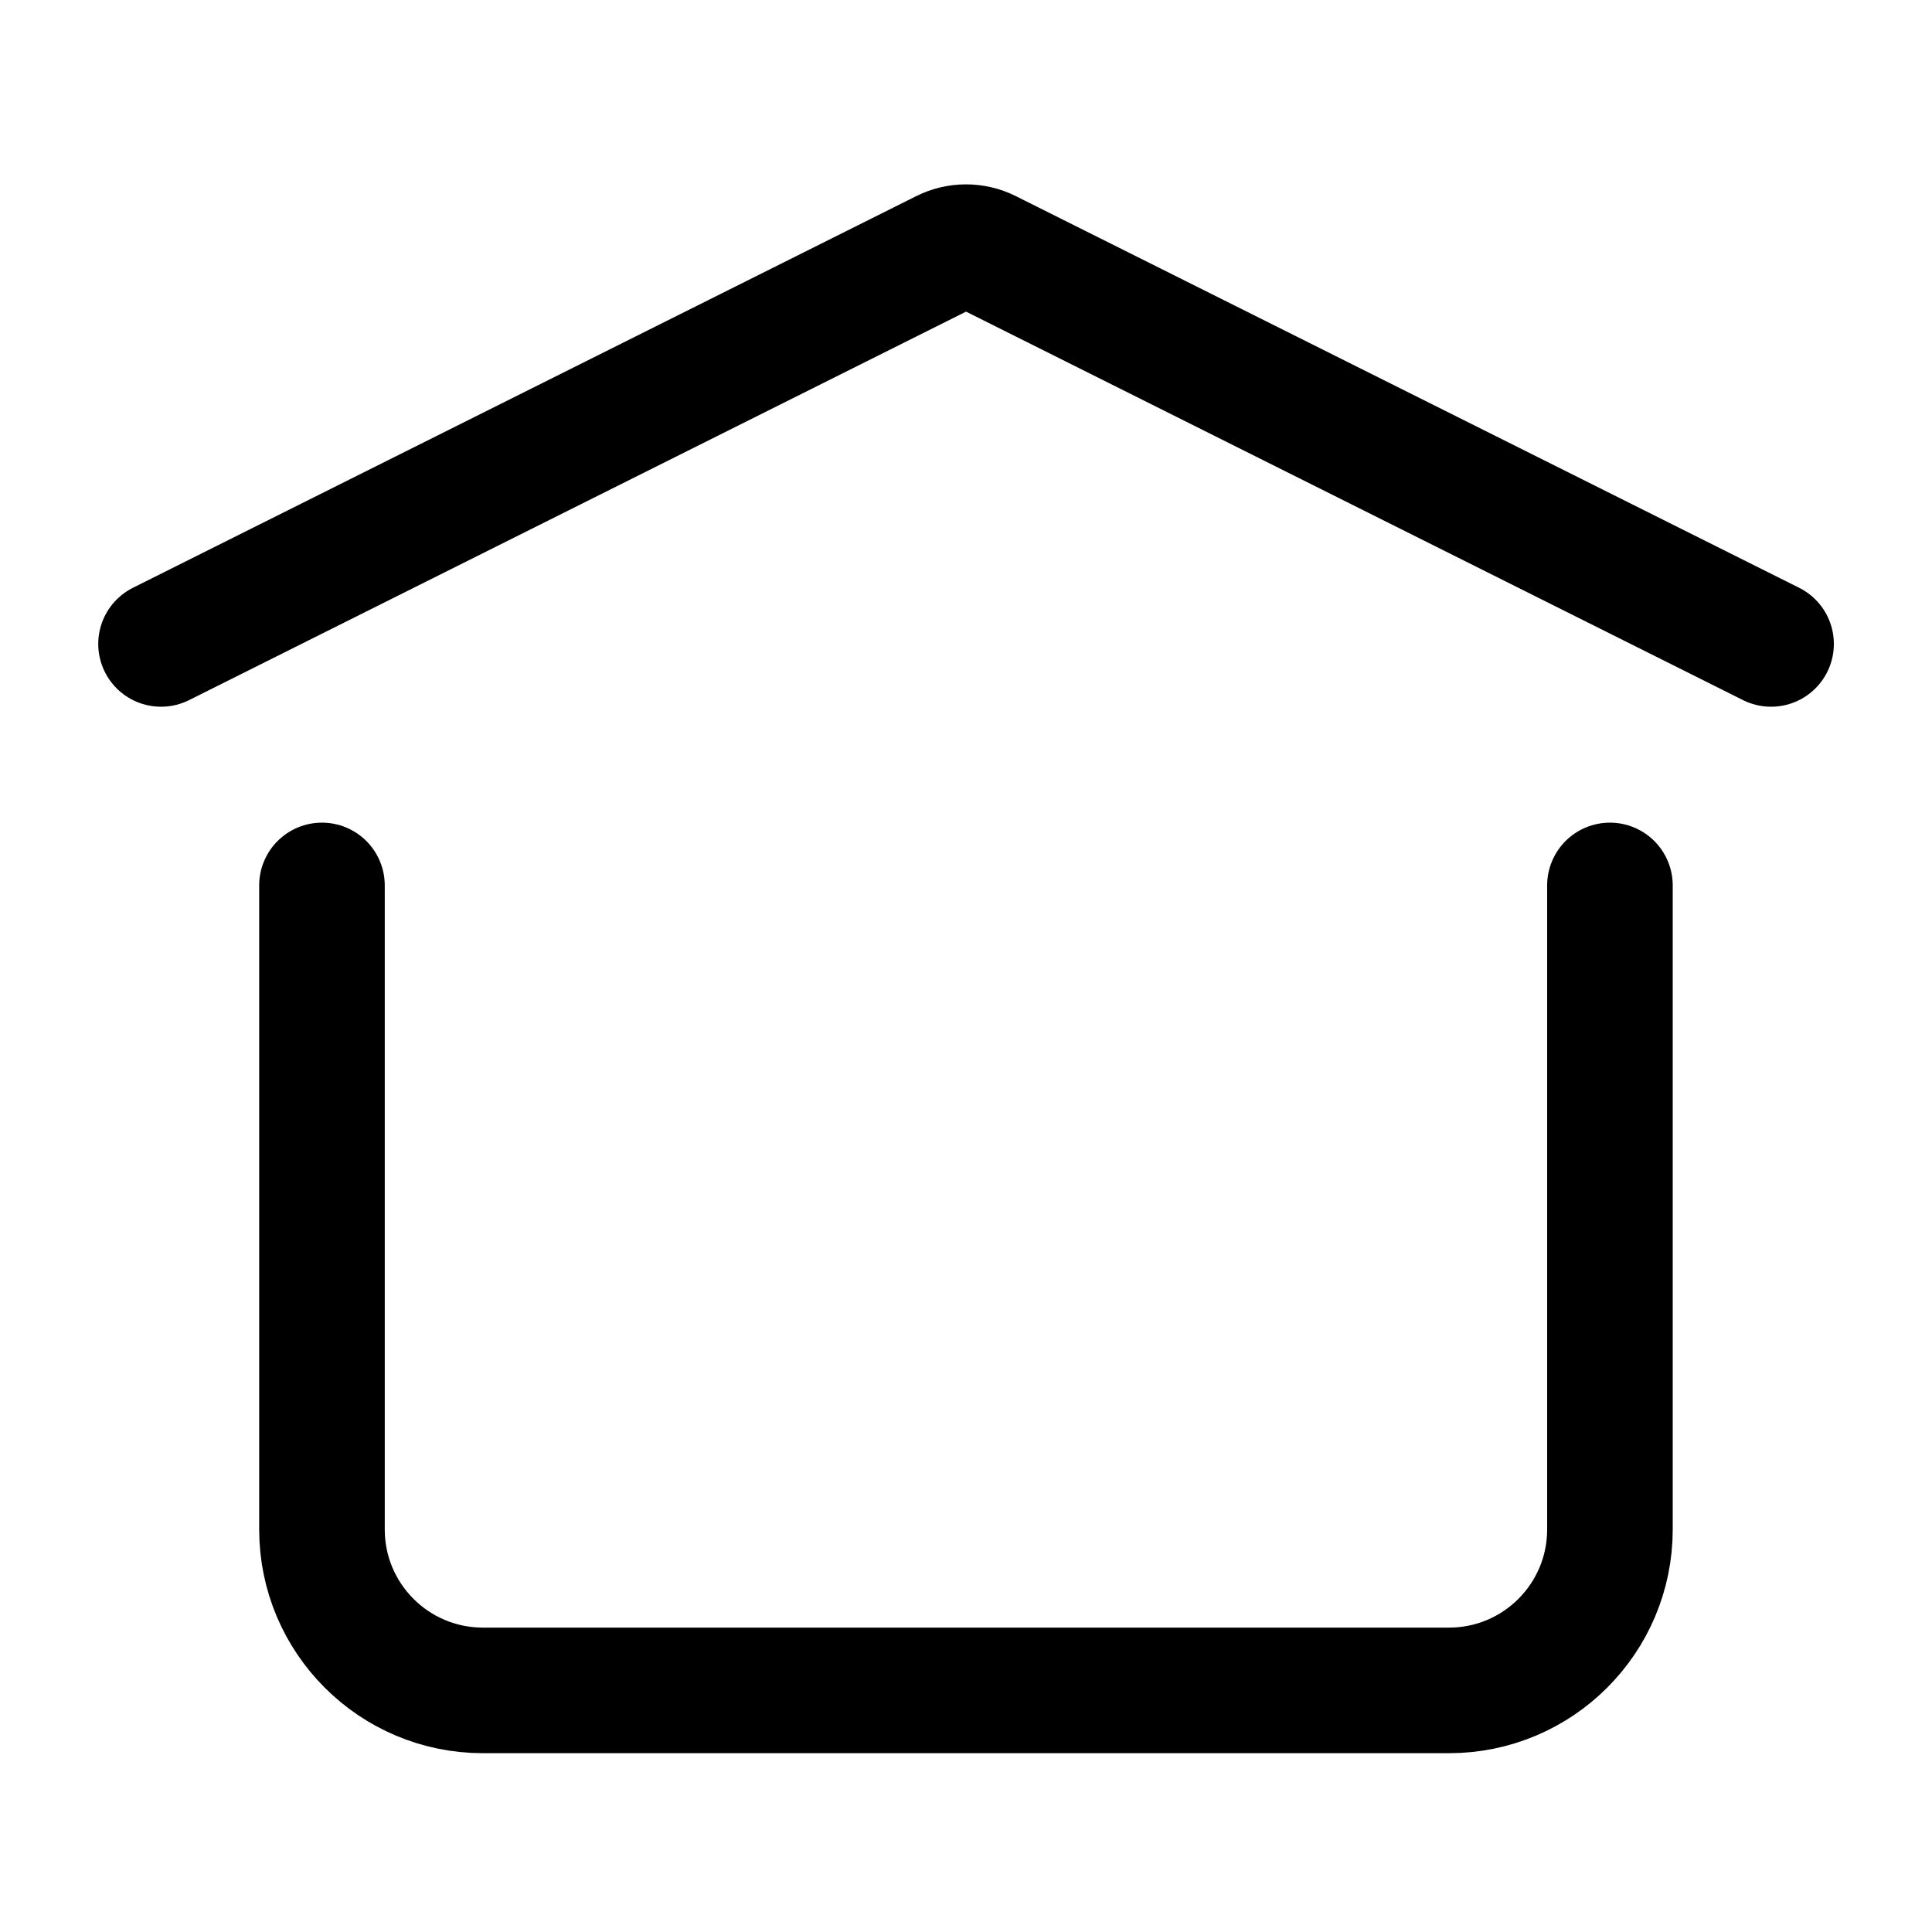
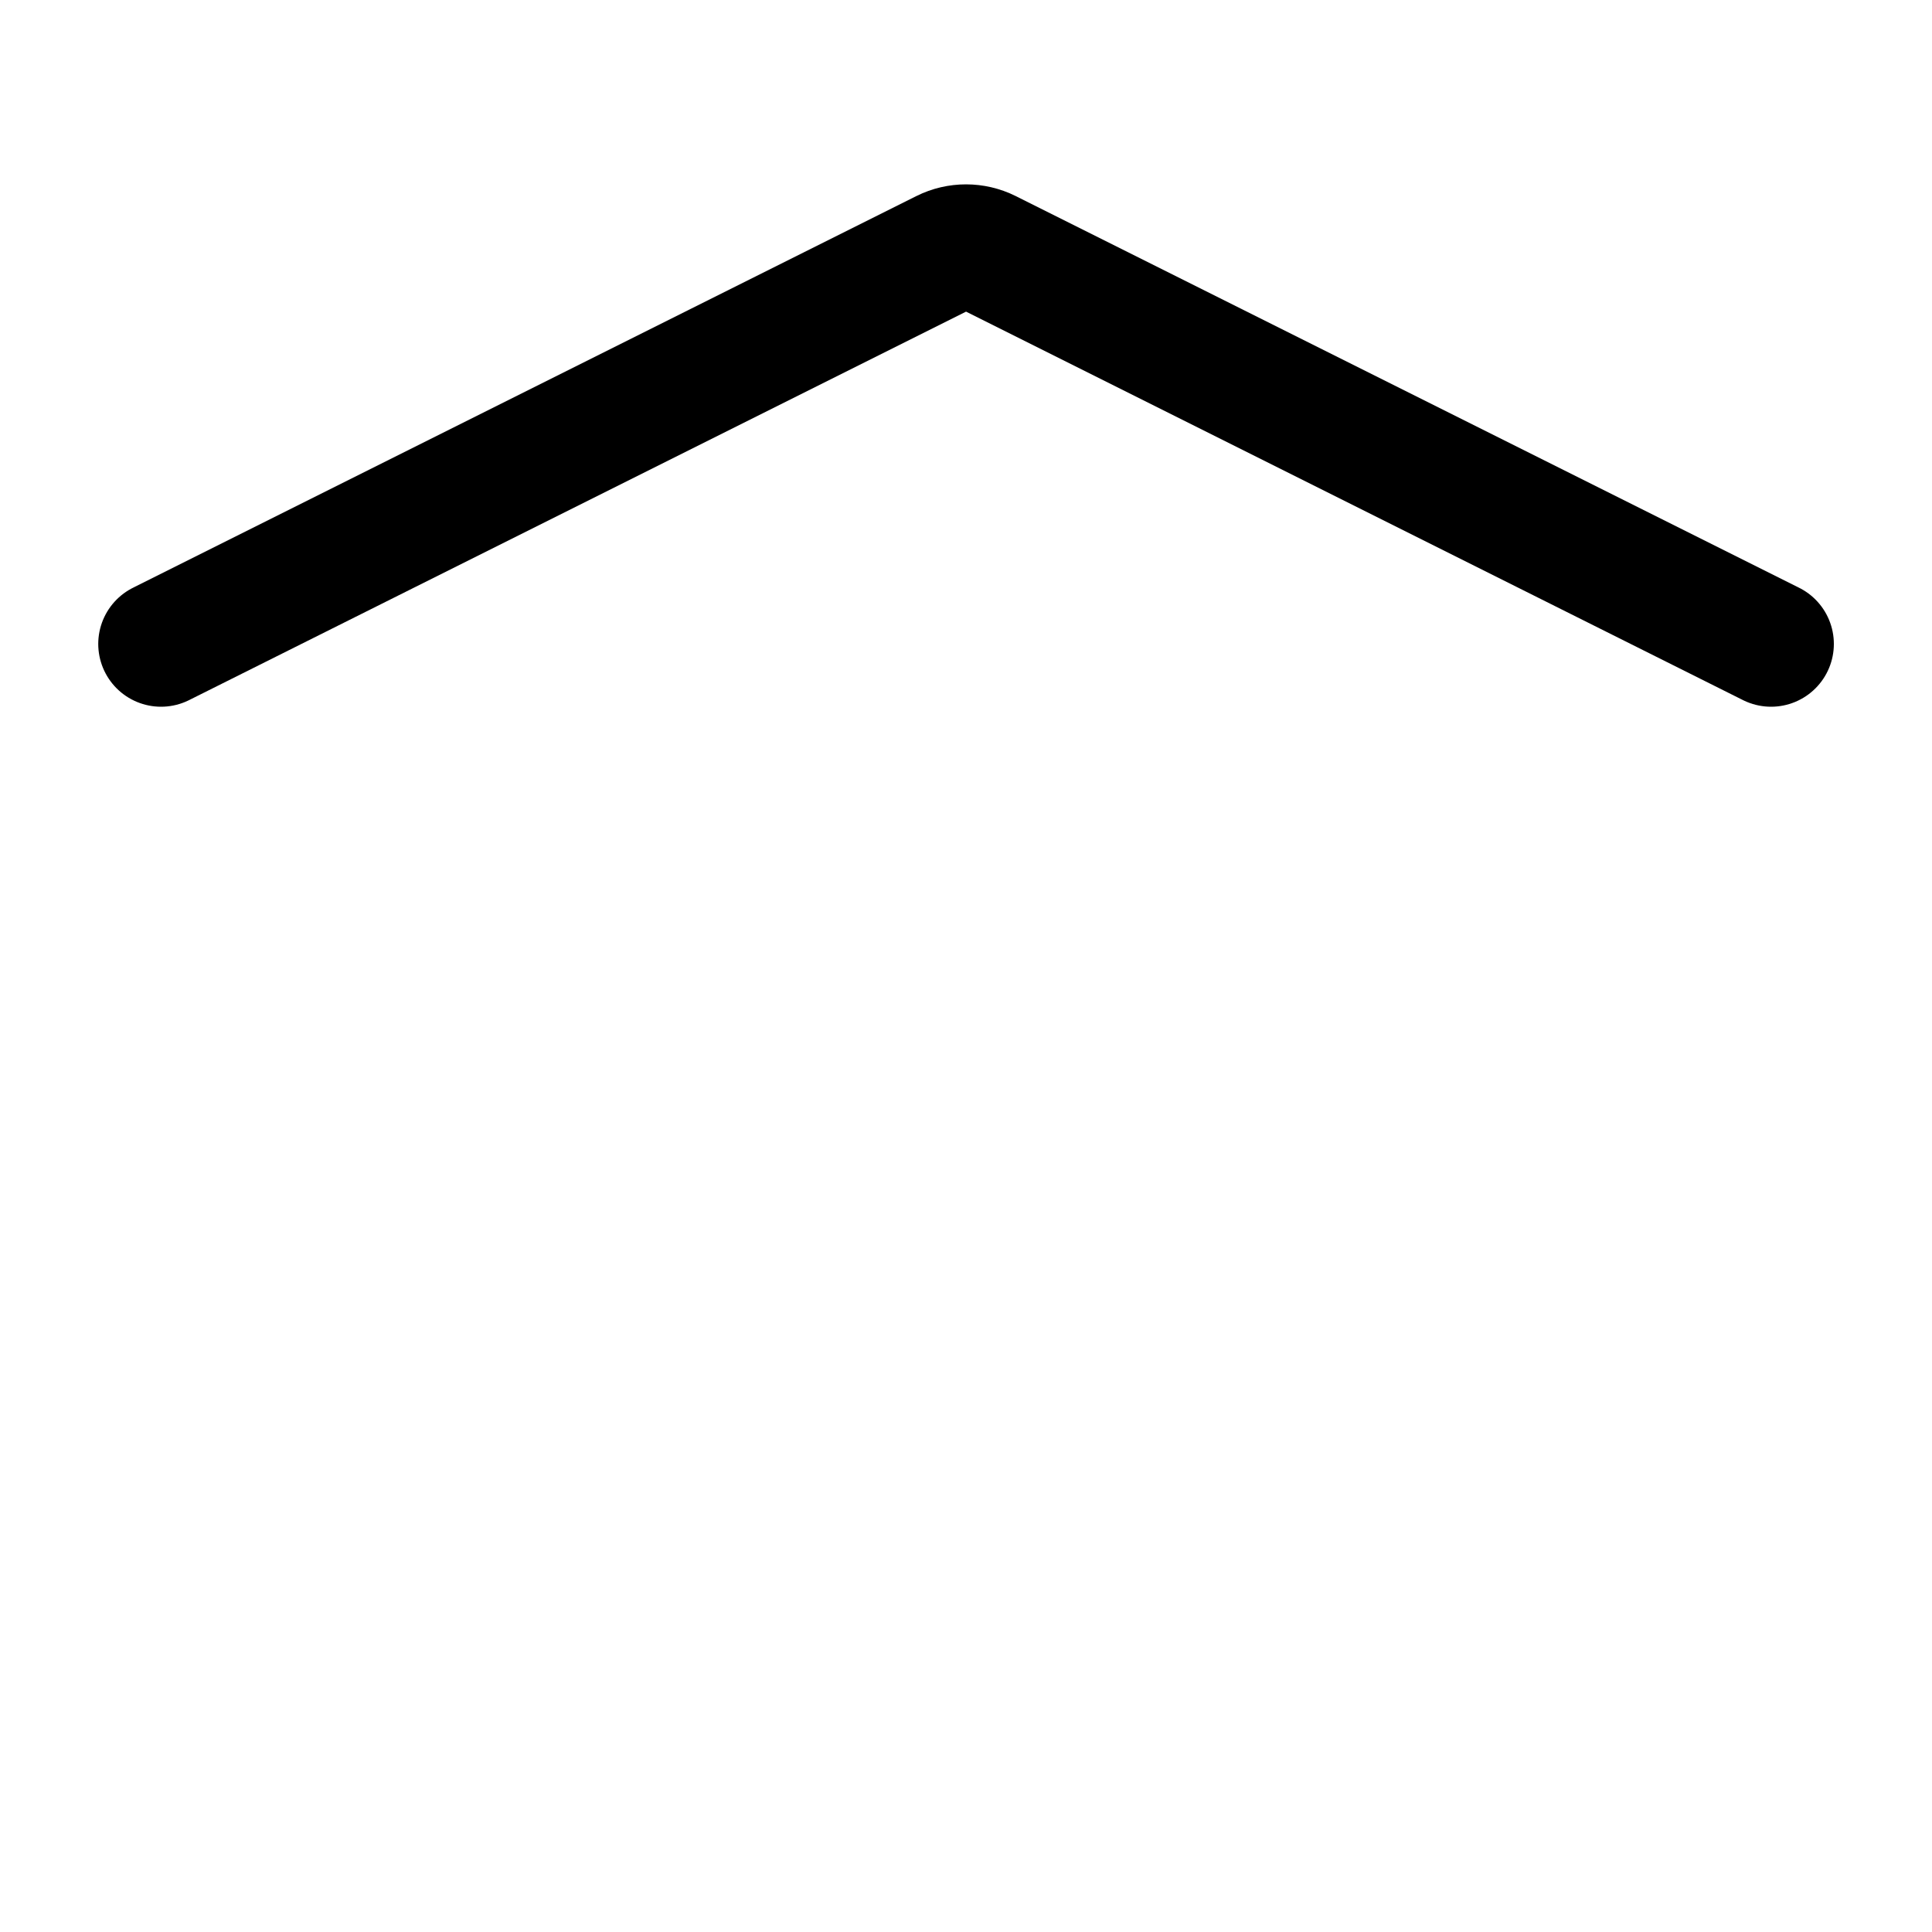
<svg xmlns="http://www.w3.org/2000/svg" width="20" height="20" viewBox="0 0 20 20" fill="none">
  <path d="M1.667 6.666L9.777 2.611C9.917 2.541 10.083 2.541 10.224 2.611L18.334 6.666" stroke="black" stroke-width="1.3" stroke-linecap="round" stroke-linejoin="round" />
-   <path d="M16.666 9.166V15.833C16.666 16.753 15.92 17.499 15 17.499H5C4.079 17.499 3.333 16.753 3.333 15.833V9.166" stroke="black" stroke-width="1.3" stroke-linecap="round" stroke-linejoin="round" />
</svg>